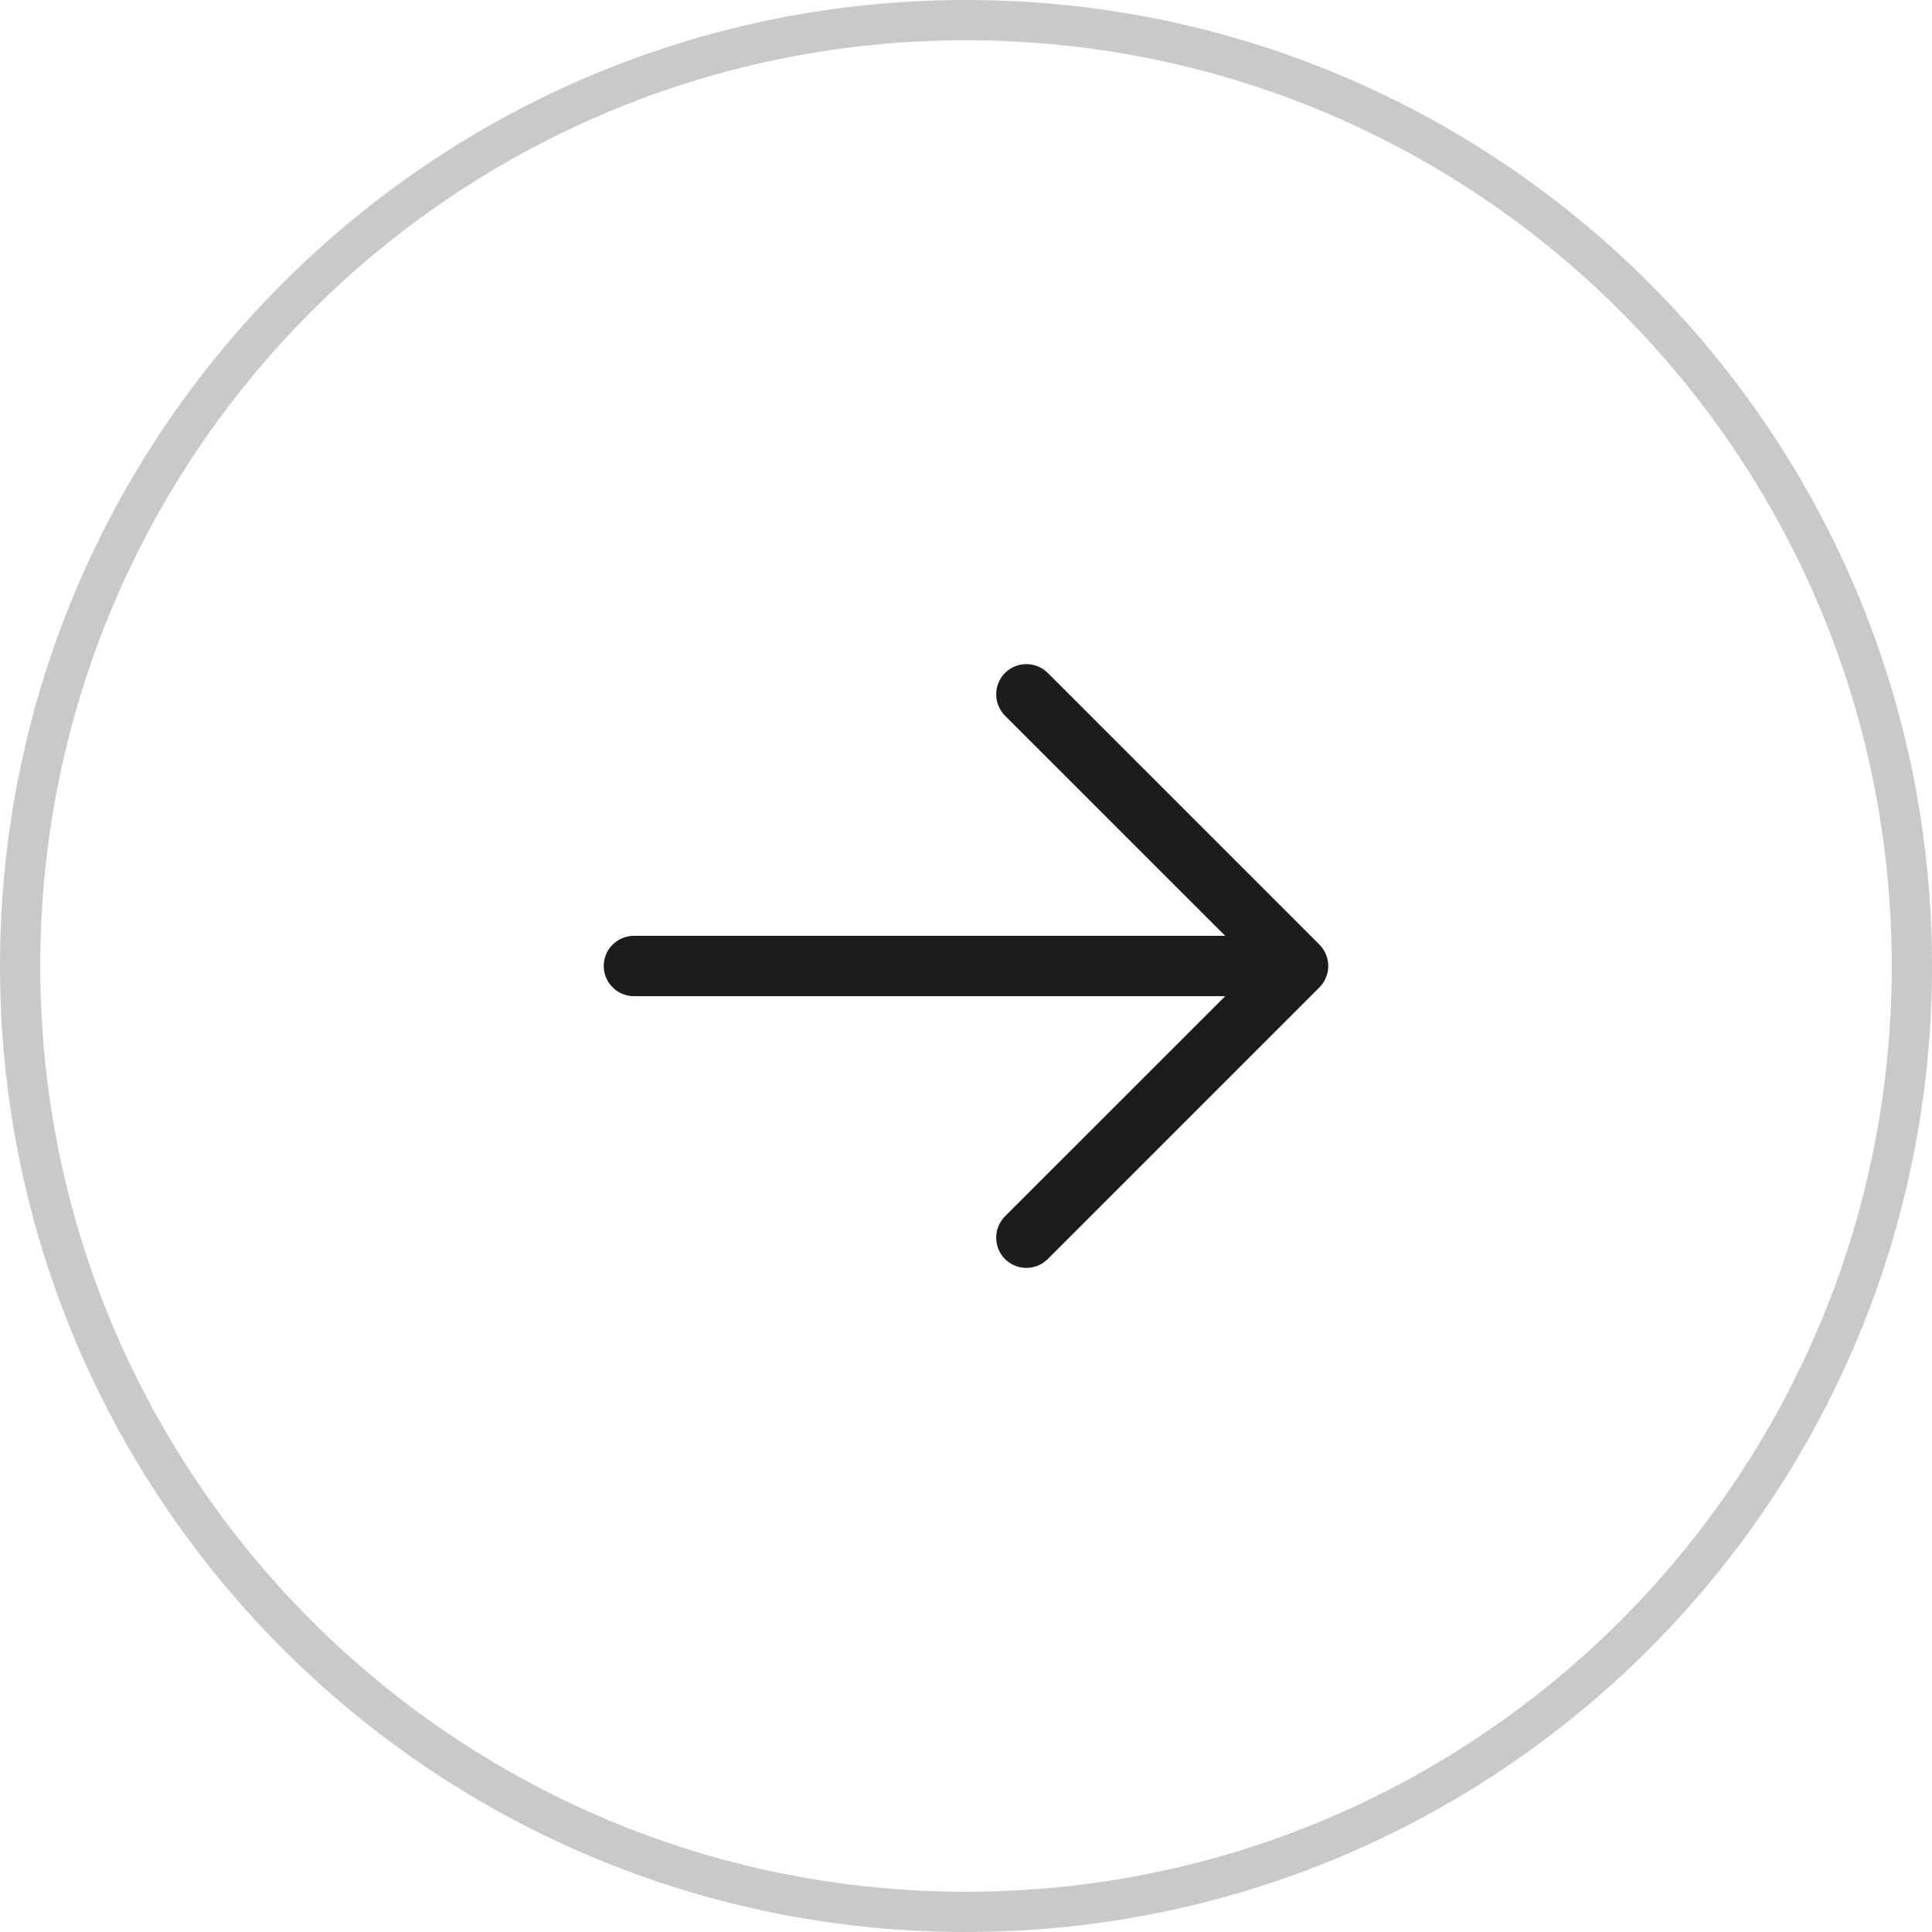
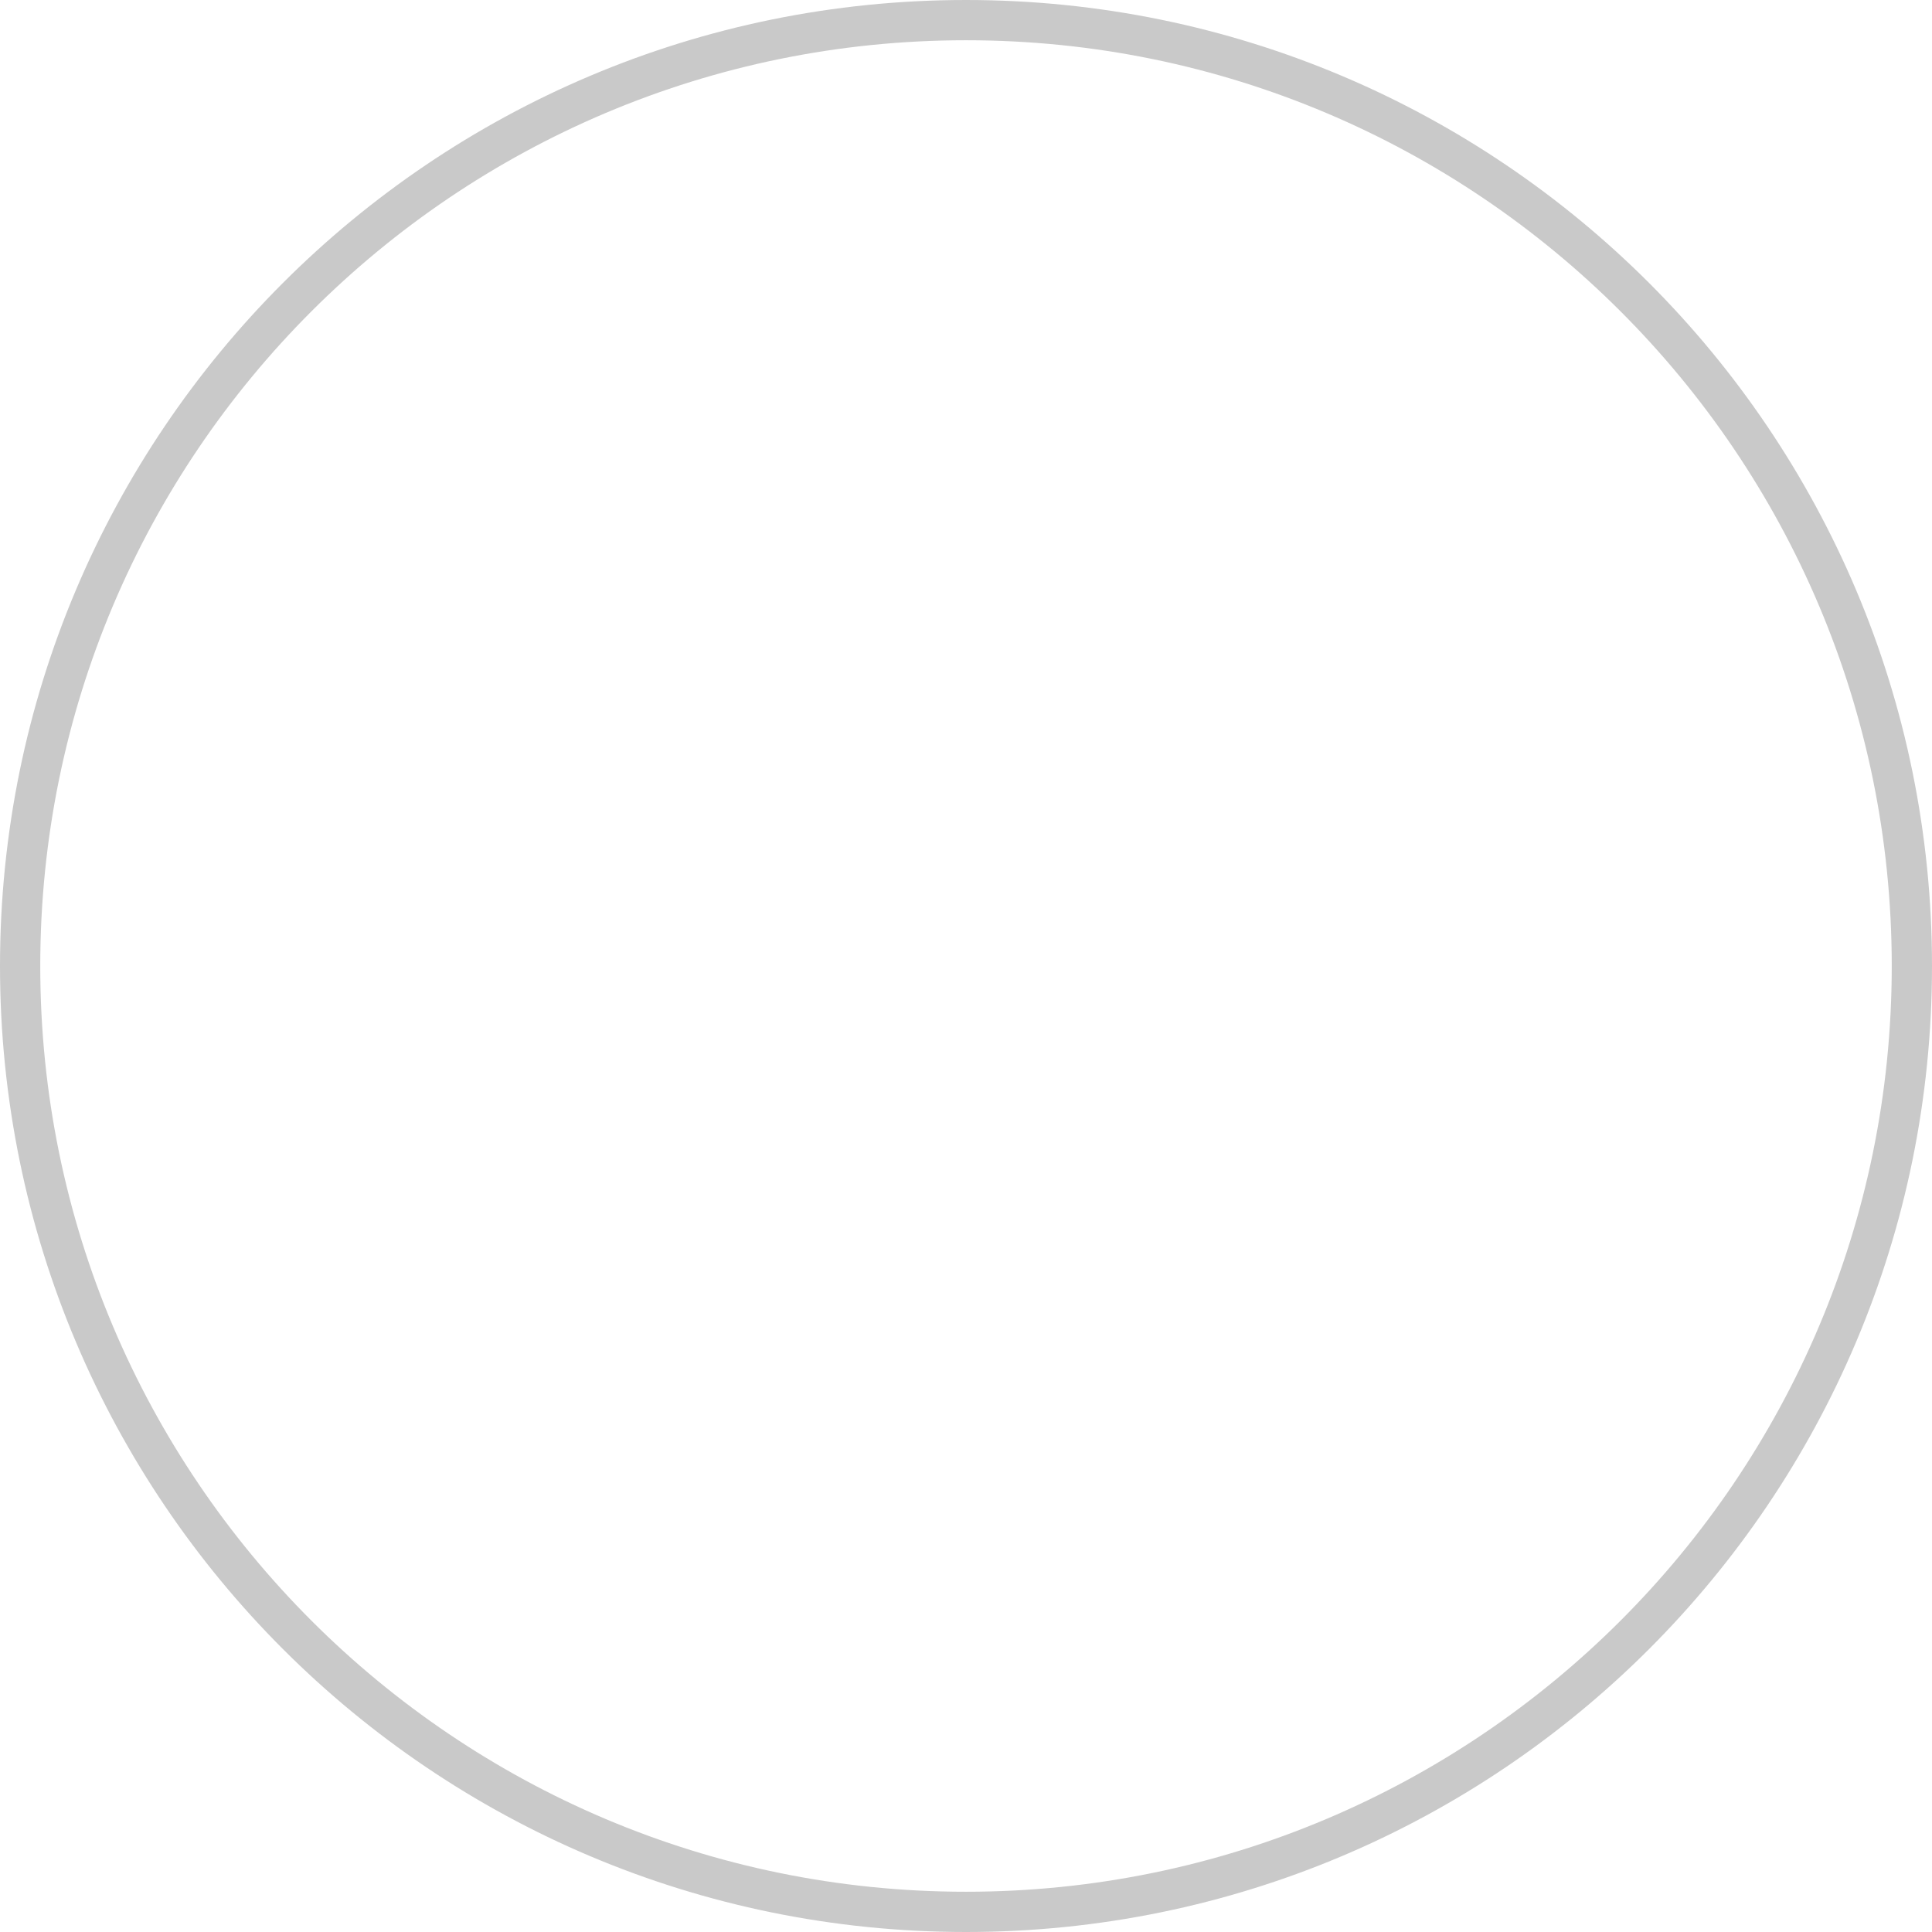
<svg xmlns="http://www.w3.org/2000/svg" width="48" height="48" viewBox="0 0 48 48" fill="none">
  <path d="M24 0.5C36.979 0.5 47.5 11.021 47.5 24C47.5 36.979 36.979 47.5 24 47.5C11.021 47.5 0.5 36.979 0.5 24C0.5 11.021 11.021 0.5 24 0.5Z" stroke="#C9C9C9" />
-   <path d="M32.781 24.531L26.031 31.281C25.89 31.421 25.699 31.5 25.5 31.5C25.301 31.5 25.11 31.421 24.969 31.281C24.829 31.14 24.75 30.949 24.75 30.75C24.75 30.551 24.829 30.36 24.969 30.219L30.44 24.75H15.75C15.551 24.75 15.36 24.671 15.22 24.53C15.079 24.39 15 24.199 15 24C15 23.801 15.079 23.61 15.22 23.47C15.36 23.329 15.551 23.25 15.75 23.25H30.44L24.969 17.781C24.829 17.64 24.75 17.449 24.75 17.25C24.75 17.051 24.829 16.86 24.969 16.719C25.11 16.579 25.301 16.5 25.5 16.5C25.699 16.5 25.89 16.579 26.031 16.719L32.781 23.469C32.85 23.539 32.906 23.622 32.943 23.713C32.981 23.804 33.001 23.901 33.001 24C33.001 24.099 32.981 24.196 32.943 24.287C32.906 24.378 32.85 24.461 32.781 24.531Z" fill="#1C1C1C" />
</svg>